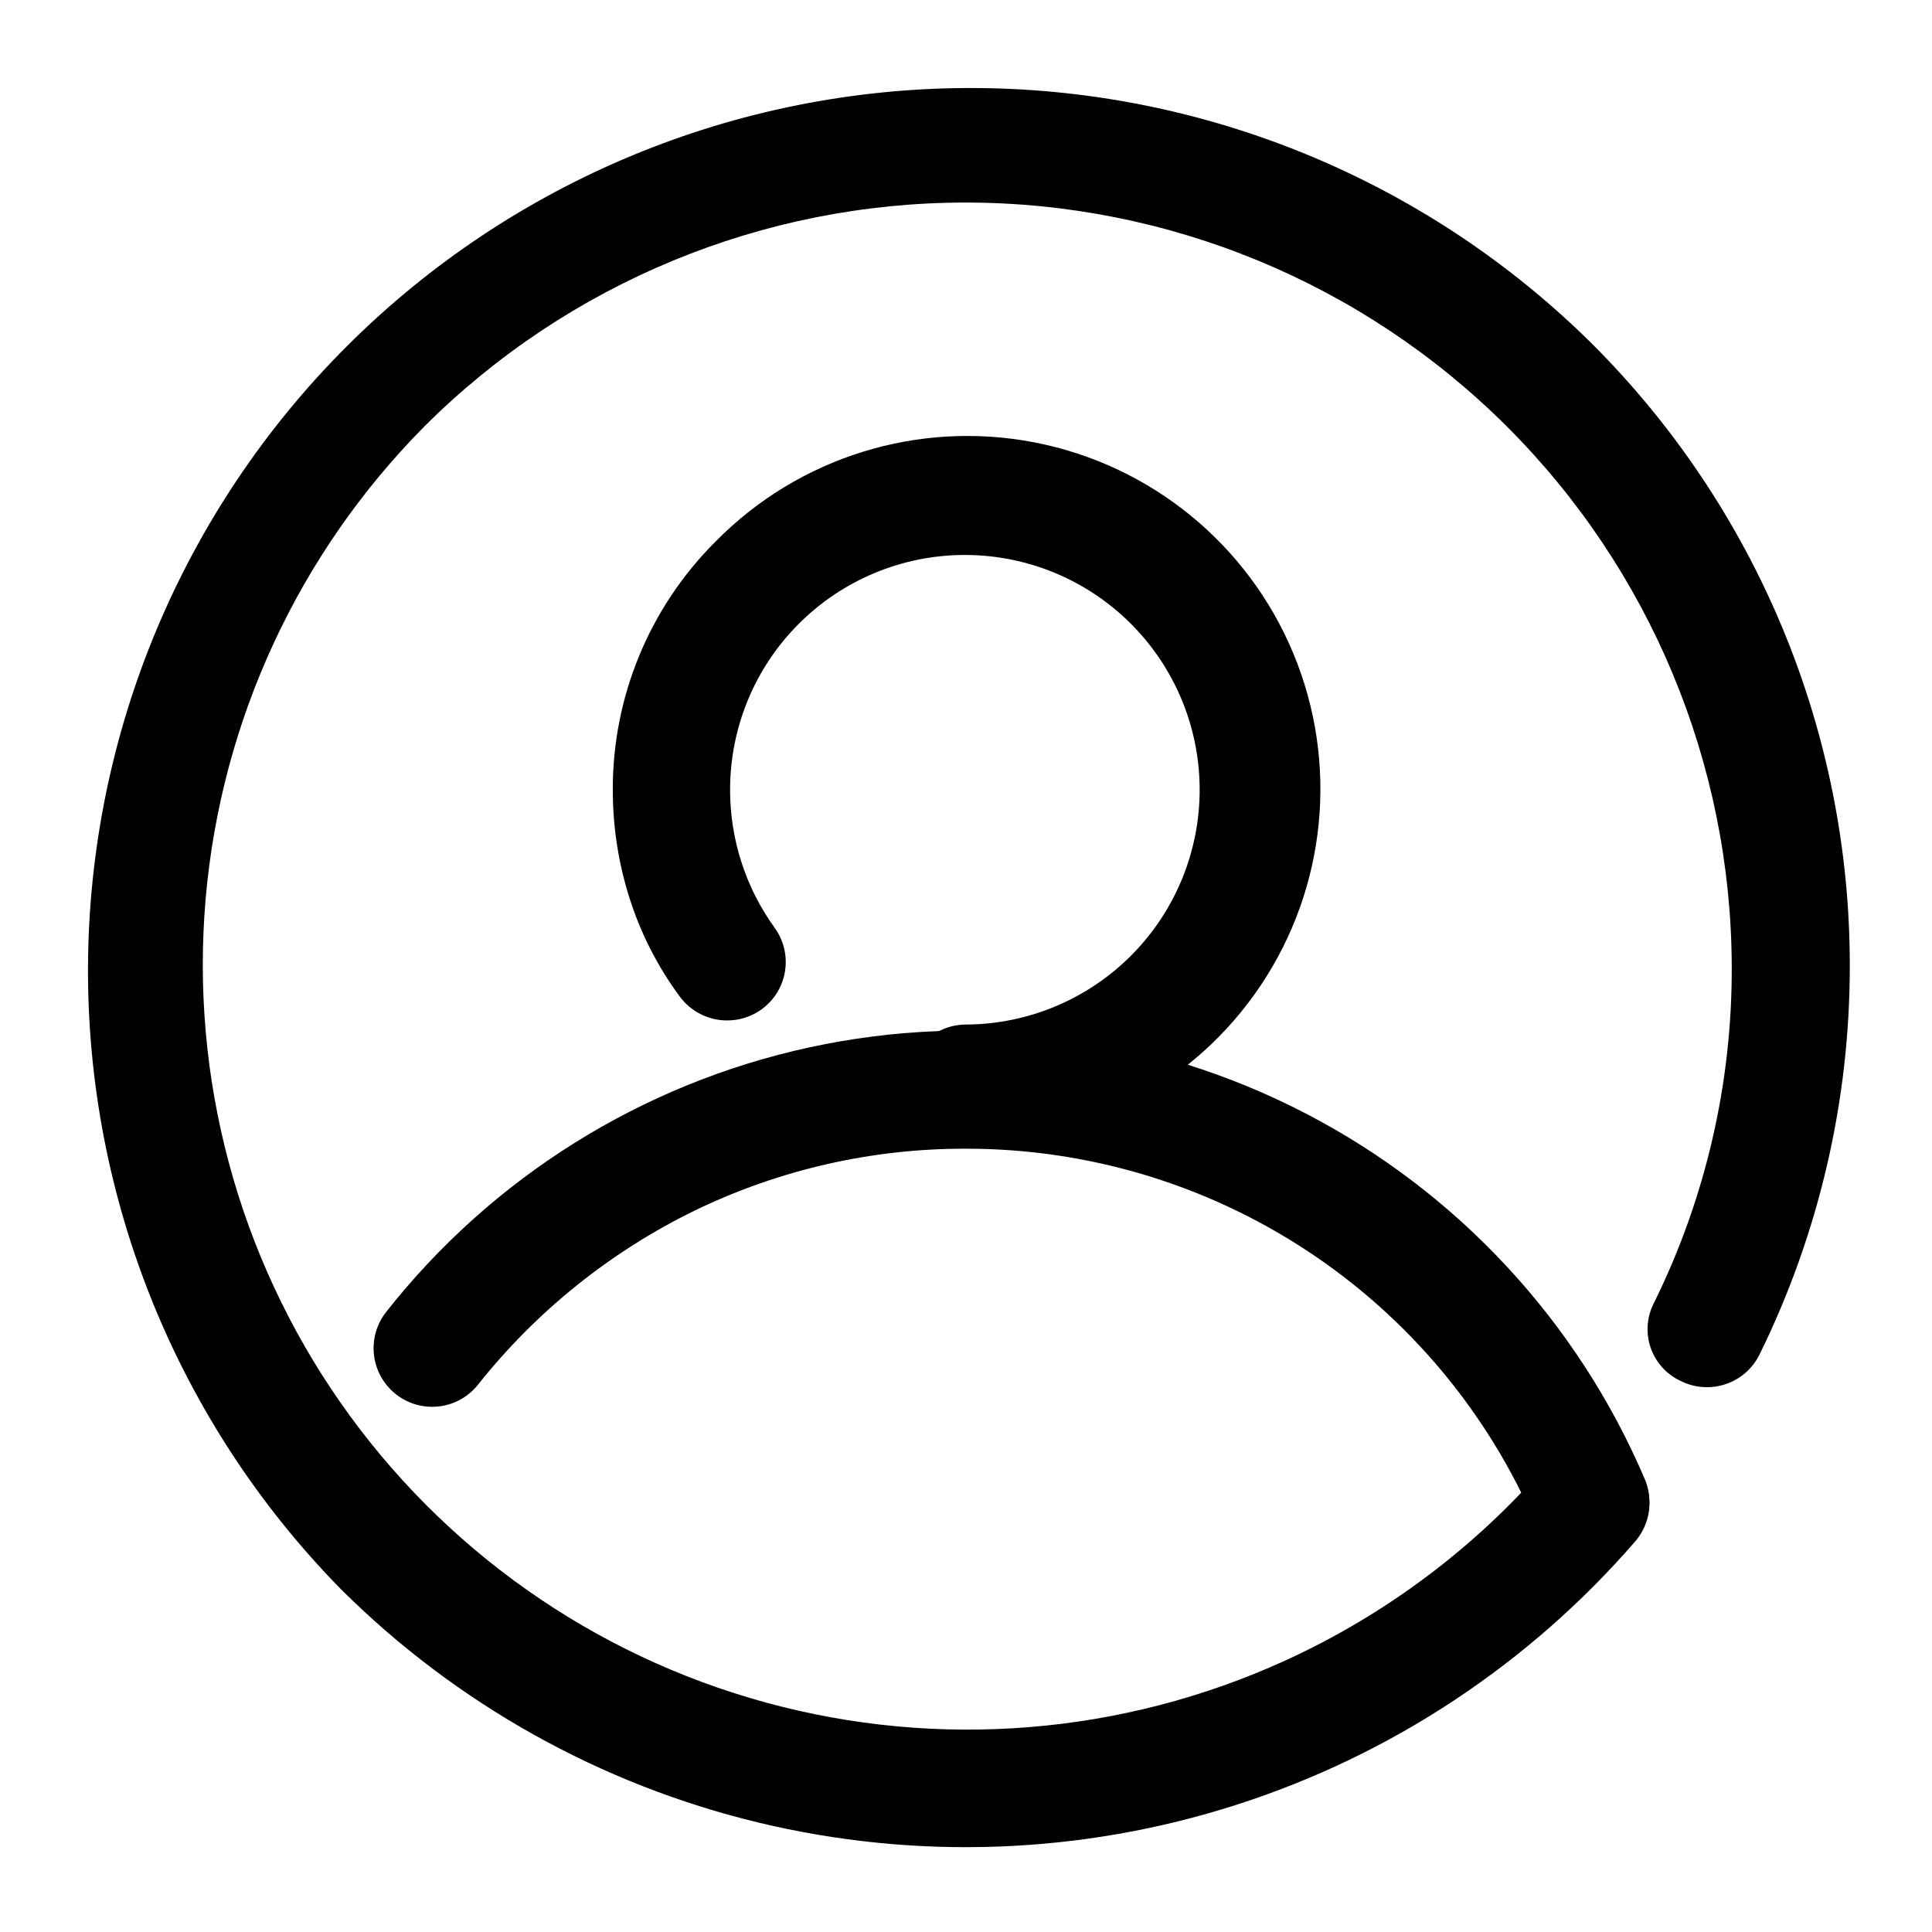
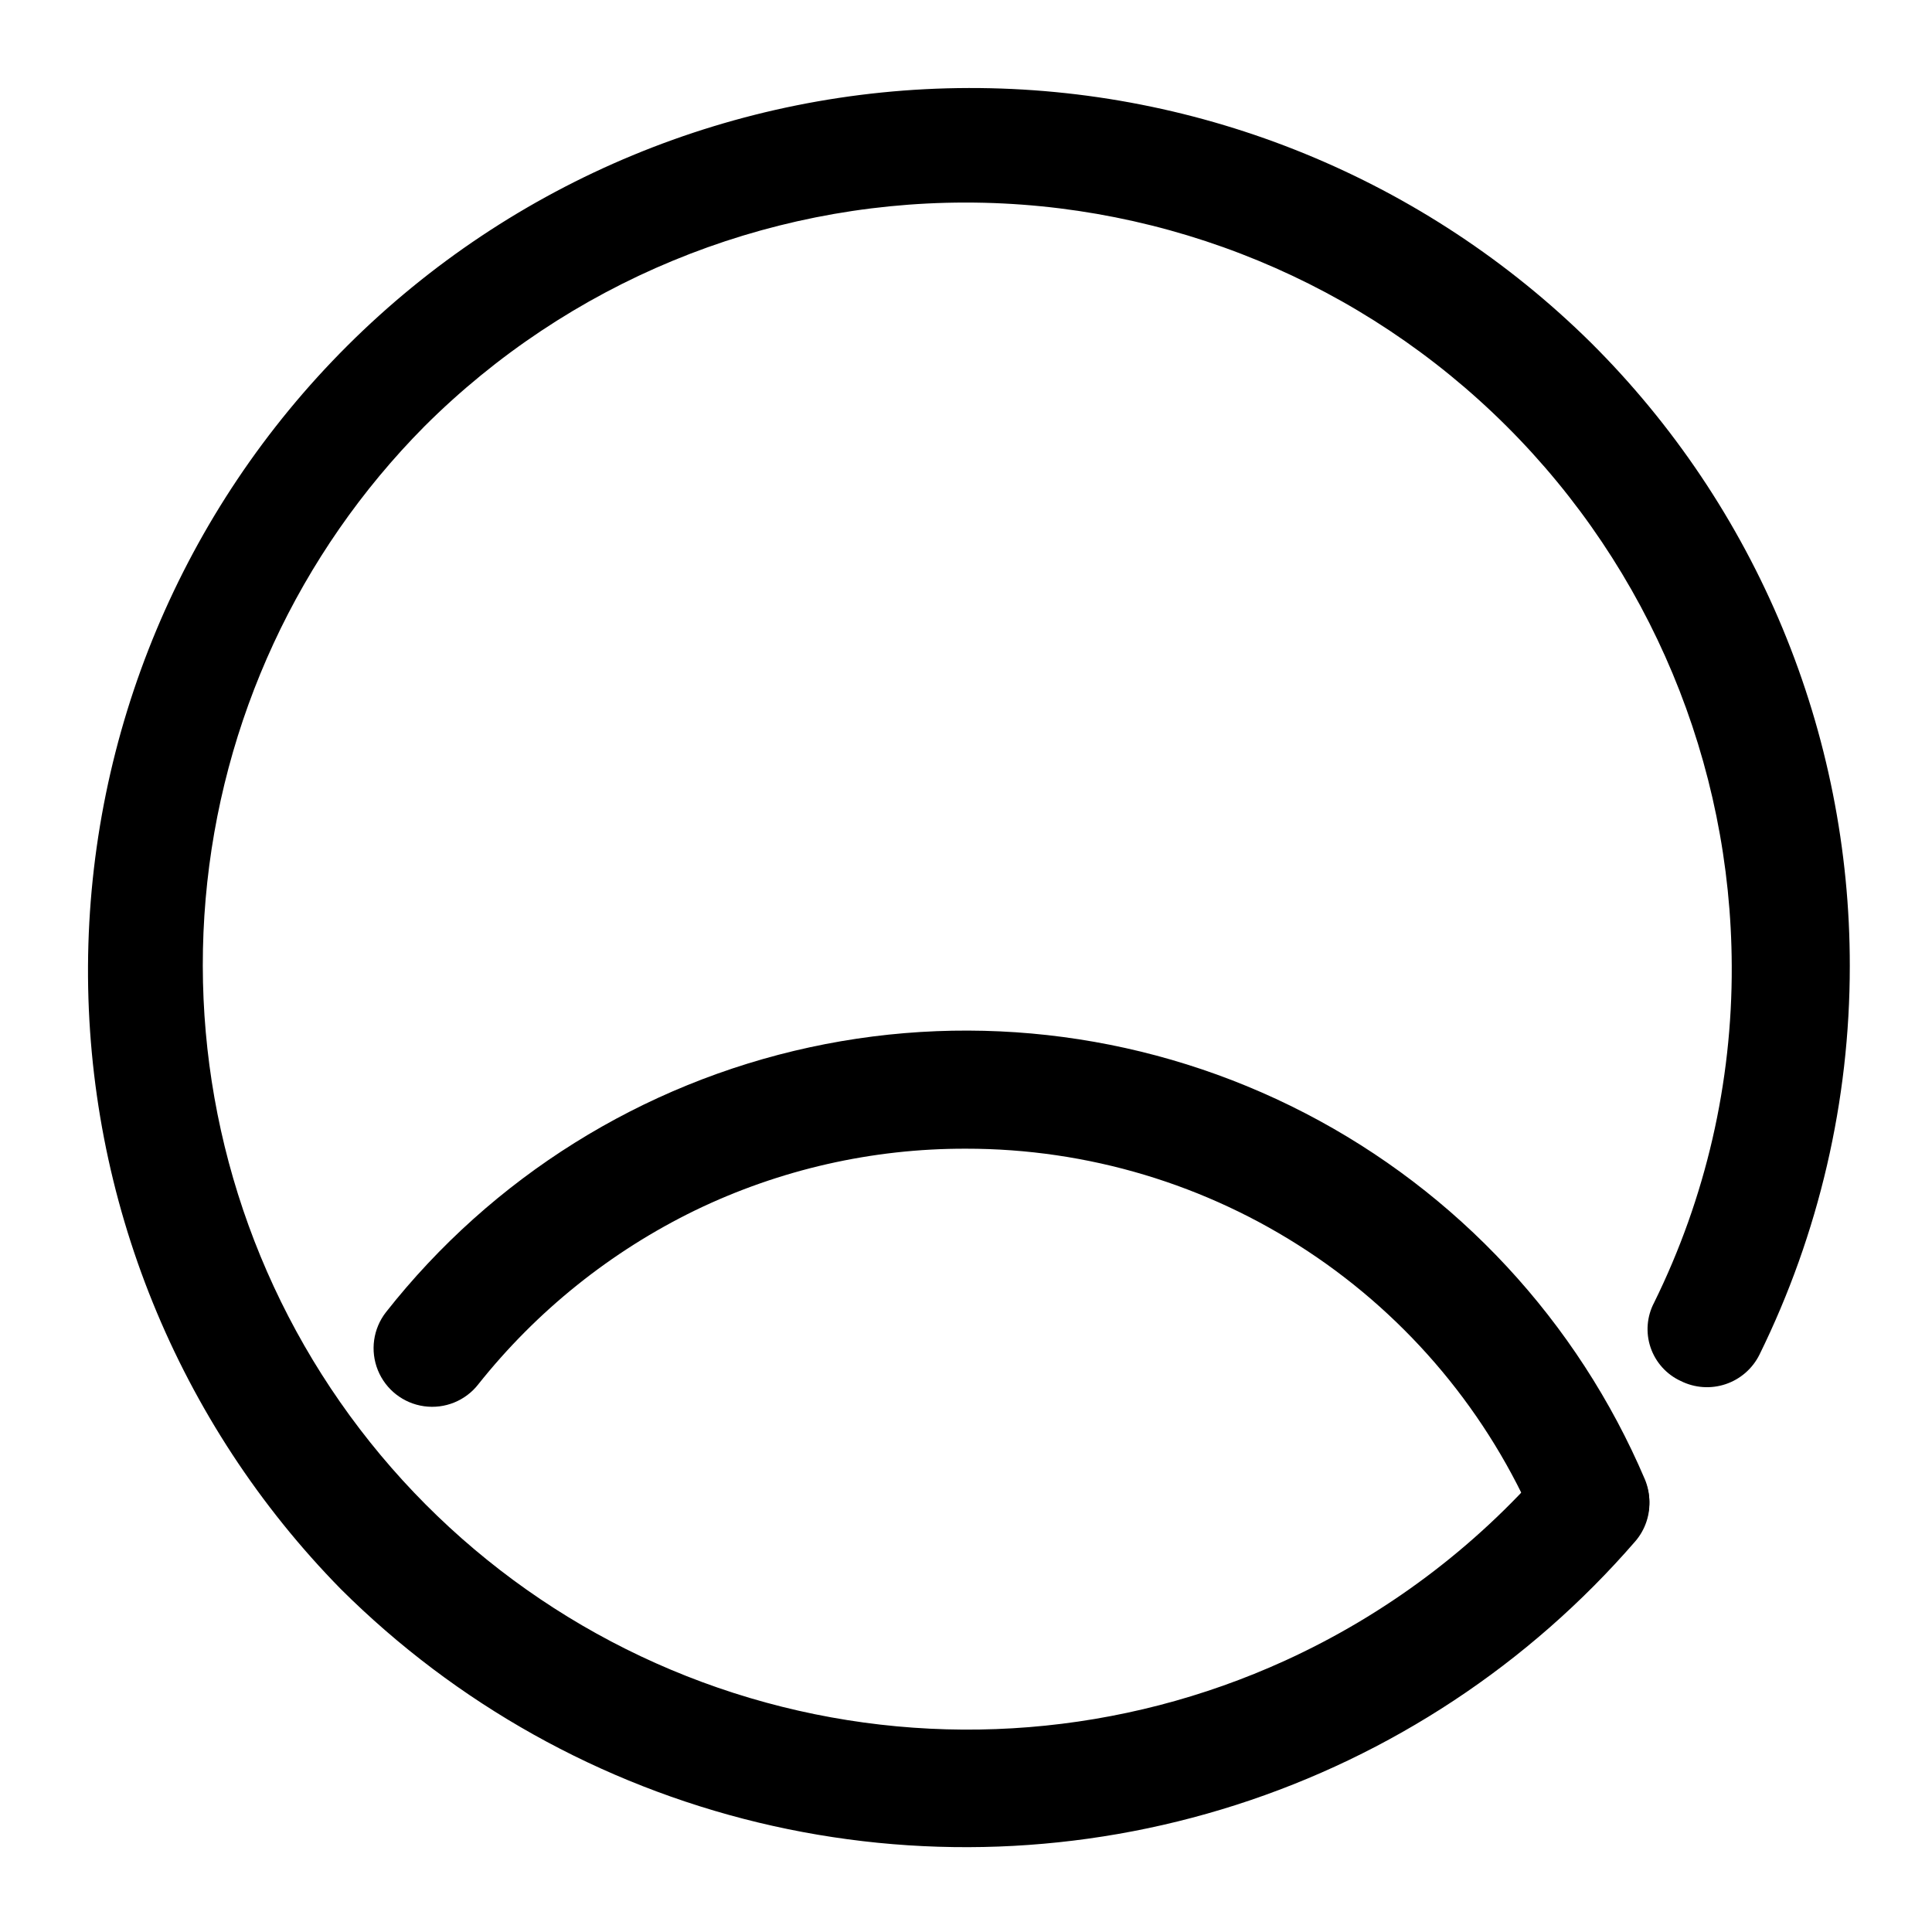
<svg xmlns="http://www.w3.org/2000/svg" fill="#000000" width="800px" height="800px" version="1.1" viewBox="144 144 512 512">
  <g>
    <path d="m553.81 532.25c2.711-3.094 6.531-4.996 10.637-5.289 4.102-0.293 8.156 1.047 11.277 3.727 3.121 2.672 5.043 6.477 5.348 10.57 0.301 4.098-1.043 8.145-3.734 11.242-28.184 32.527-64.77 56.68-105.75 69.816-40.984 13.137-84.793 14.754-126.63 4.672-41.84-10.086-80.105-31.477-110.61-61.84-43.258-44.047-67.348-103.41-67.023-165.14 0.328-61.73 25.043-120.83 68.766-164.42 43.719-43.59 102.89-68.125 164.63-68.262 61.734-0.141 121.02 24.133 164.93 67.523 21.754 21.645 39.012 47.379 50.777 75.723 11.77 28.344 17.816 58.734 17.789 89.426 0.016 35.703-8.172 70.938-23.93 102.98-1.828 3.703-5.059 6.523-8.973 7.836-3.914 1.316-8.191 1.016-11.887-0.832-3.777-1.734-6.672-4.949-8.008-8.883-1.336-3.938-0.988-8.25 0.957-11.926 13.66-27.73 20.699-58.258 20.555-89.172-0.191-53.738-21.676-105.21-59.746-143.13s-89.621-59.207-143.36-59.191c-53.738 0.02-105.27 21.34-143.32 59.289-33.395 33.68-53.926 78.004-58.008 125.26-4.086 47.254 8.531 94.445 35.656 133.36 27.121 38.91 67.031 67.074 112.78 79.594 45.75 12.516 94.441 8.594 137.6-11.09 26.543-12.109 50.168-29.789 69.273-51.84z" />
-     <path d="m349.32 389.92c2.406 3.348 3.379 7.519 2.699 11.59-0.684 4.066-2.961 7.695-6.328 10.074-3.352 2.359-7.496 3.305-11.539 2.637-4.043-0.668-7.66-2.902-10.074-6.215-5.812-7.879-10.289-16.66-13.25-25.996-2.934-9.238-4.426-18.871-4.434-28.566-0.094-24.789 9.758-48.586 27.355-66.047 22.004-22.312 53.719-32.125 84.477-26.141 30.758 5.984 56.48 26.969 68.516 55.902 12.035 28.93 8.789 61.969-8.652 88-17.438 26.035-46.754 41.609-78.086 41.492-5.562 0-10.703-2.969-13.484-7.785-2.781-4.816-2.781-10.75 0-15.566 2.781-4.816 7.922-7.785 13.484-7.785 16.484-0.078 32.266-6.699 43.875-18.406s18.098-27.543 18.043-44.031c-0.059-16.488-6.66-32.277-18.352-43.902s-27.516-18.137-44.004-18.102c-16.488 0.035-32.285 6.613-43.926 18.289-11.645 11.676-18.176 27.496-18.16 43.984-0.004 13.133 4.141 25.934 11.84 36.574z" />
    <path d="m270.77 510.84c-3.41 4.375-8.895 6.598-14.387 5.828-5.496-0.766-10.16-4.406-12.242-9.547-2.082-5.141-1.266-11 2.144-15.375 28.129-35.742 67.832-60.562 112.28-70.195 44.449-9.629 90.867-3.469 131.26 17.426 40.398 20.895 72.254 55.215 90.082 97.055 1.574 3.762 1.594 7.996 0.055 11.773-1.539 3.777-4.512 6.789-8.27 8.379-3.781 1.66-8.066 1.758-11.922 0.266-3.852-1.492-6.957-4.449-8.633-8.227-12.621-29.629-33.684-54.891-60.559-72.637-26.875-17.746-58.379-27.195-90.582-27.168-24.844-0.062-49.375 5.516-71.742 16.324-22.359 10.887-42 26.637-57.488 46.098z" />
  </g>
</svg>